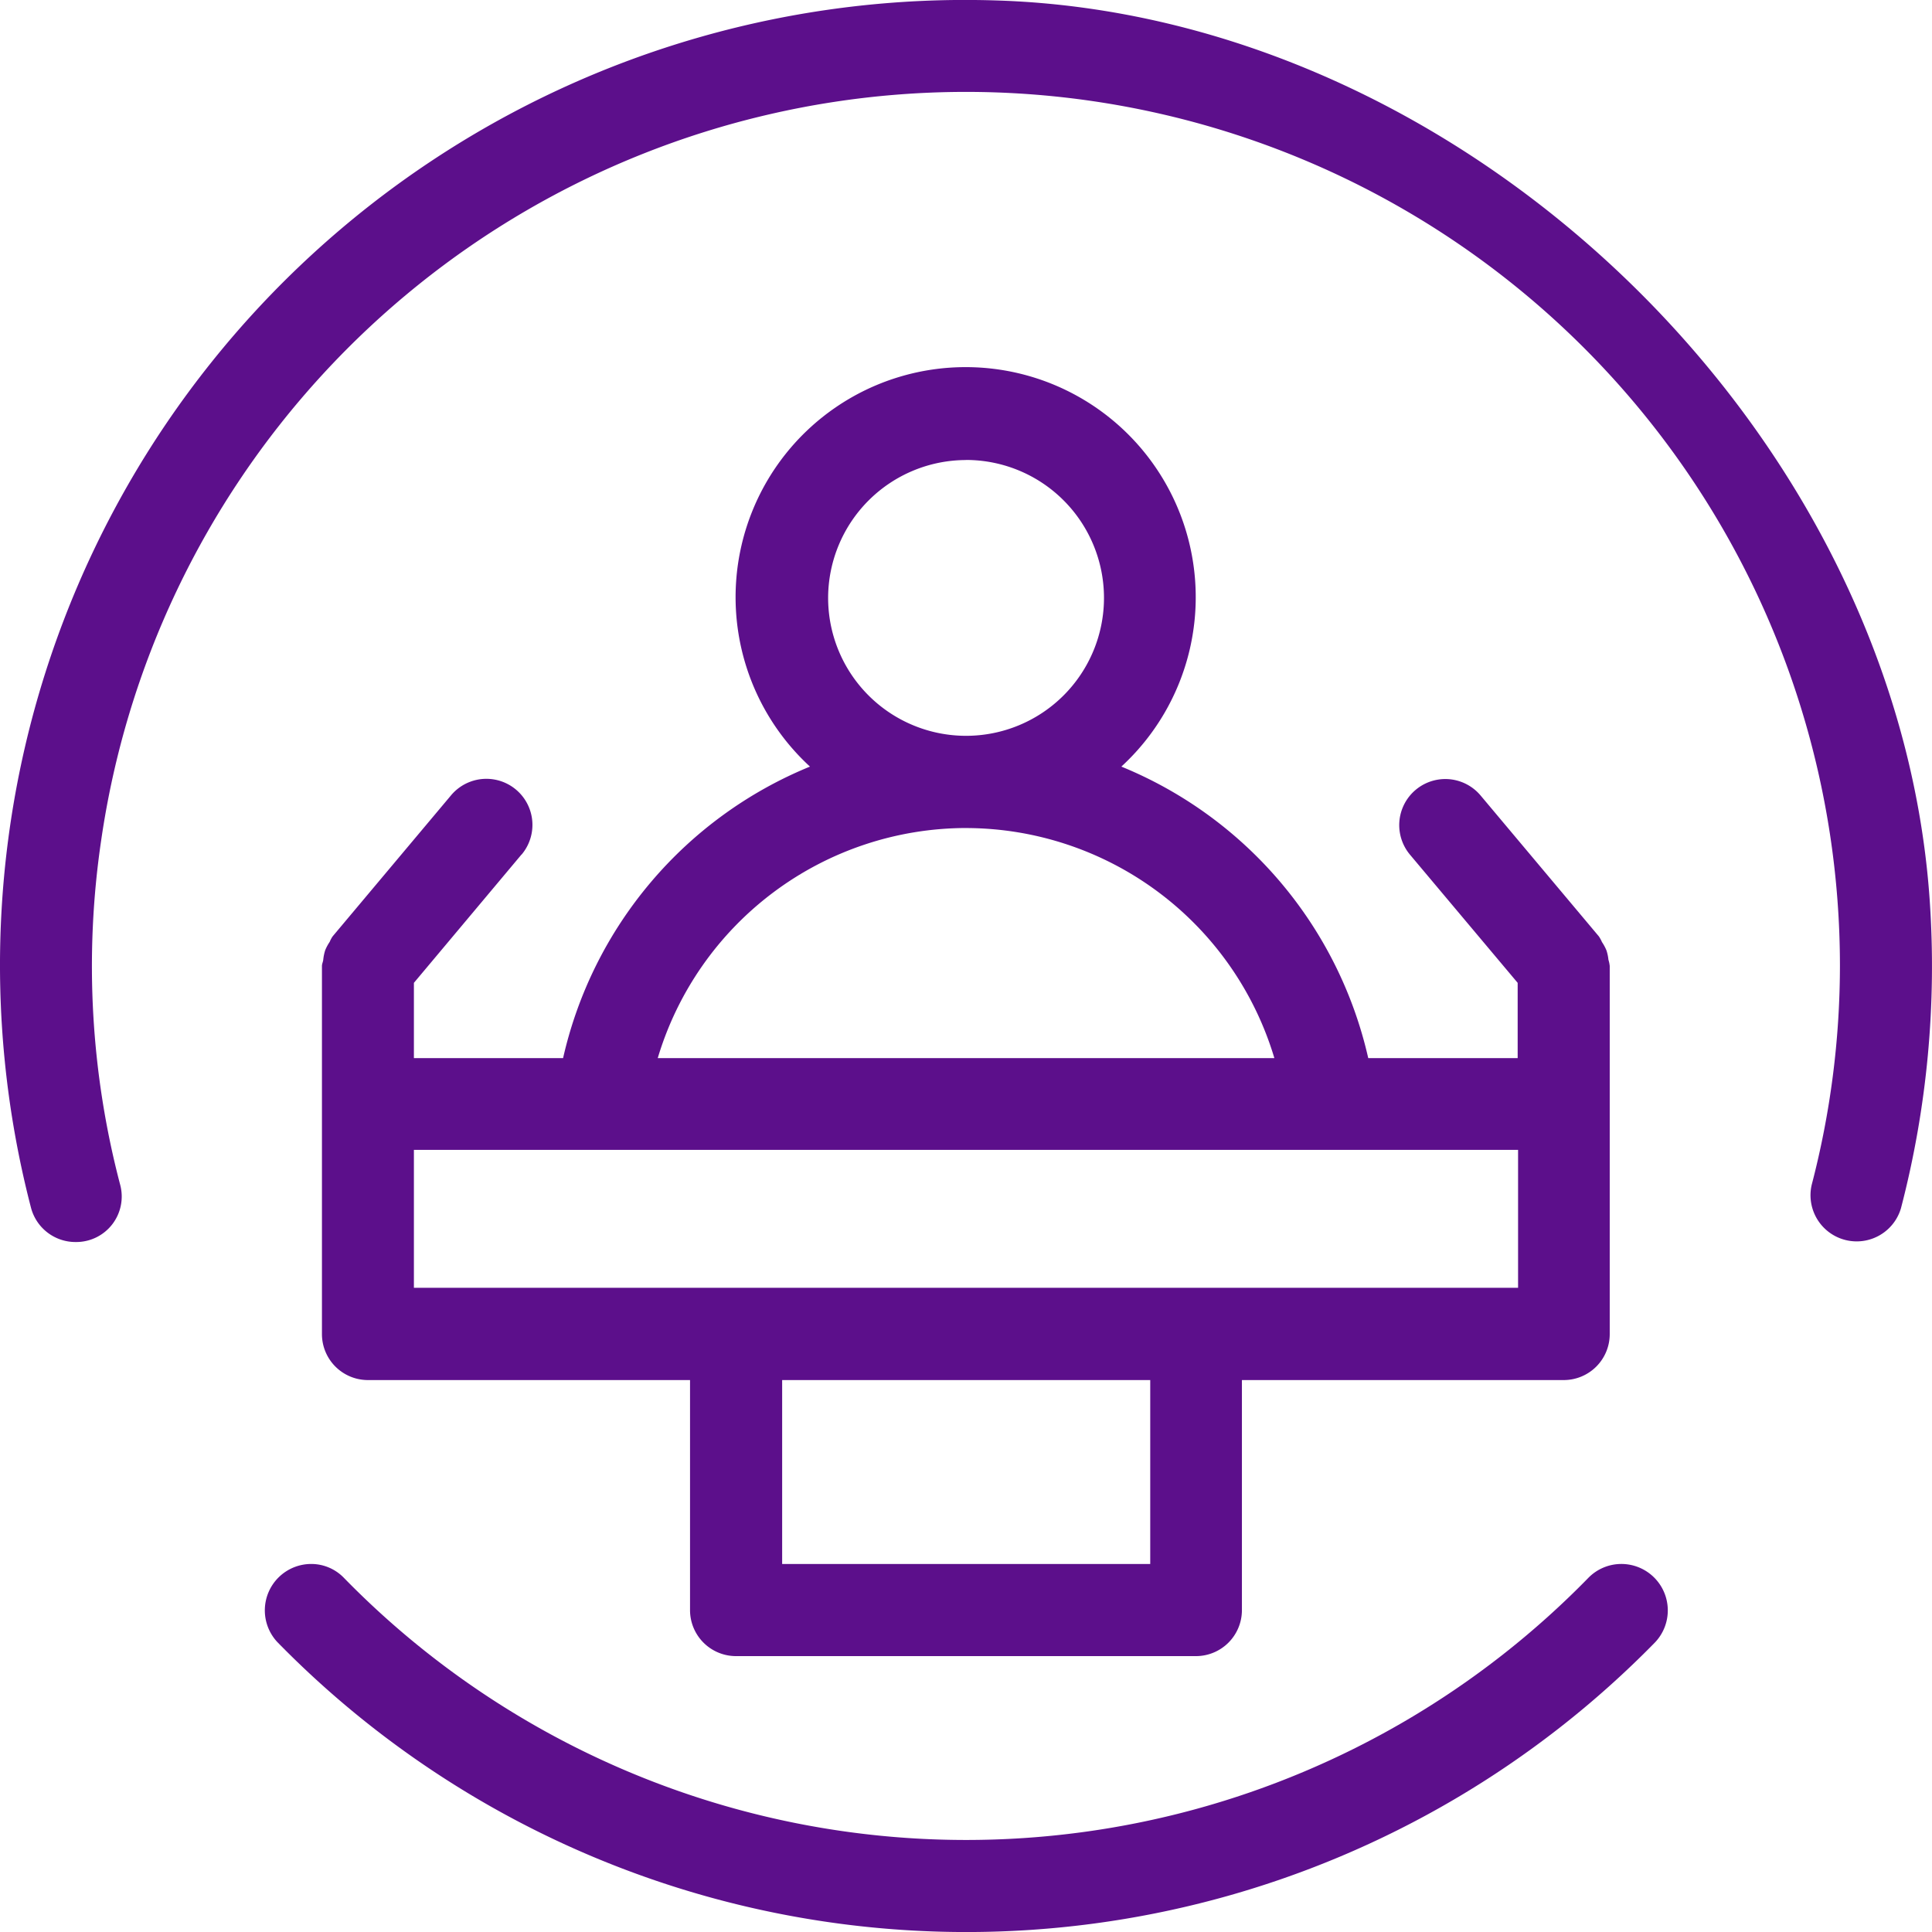
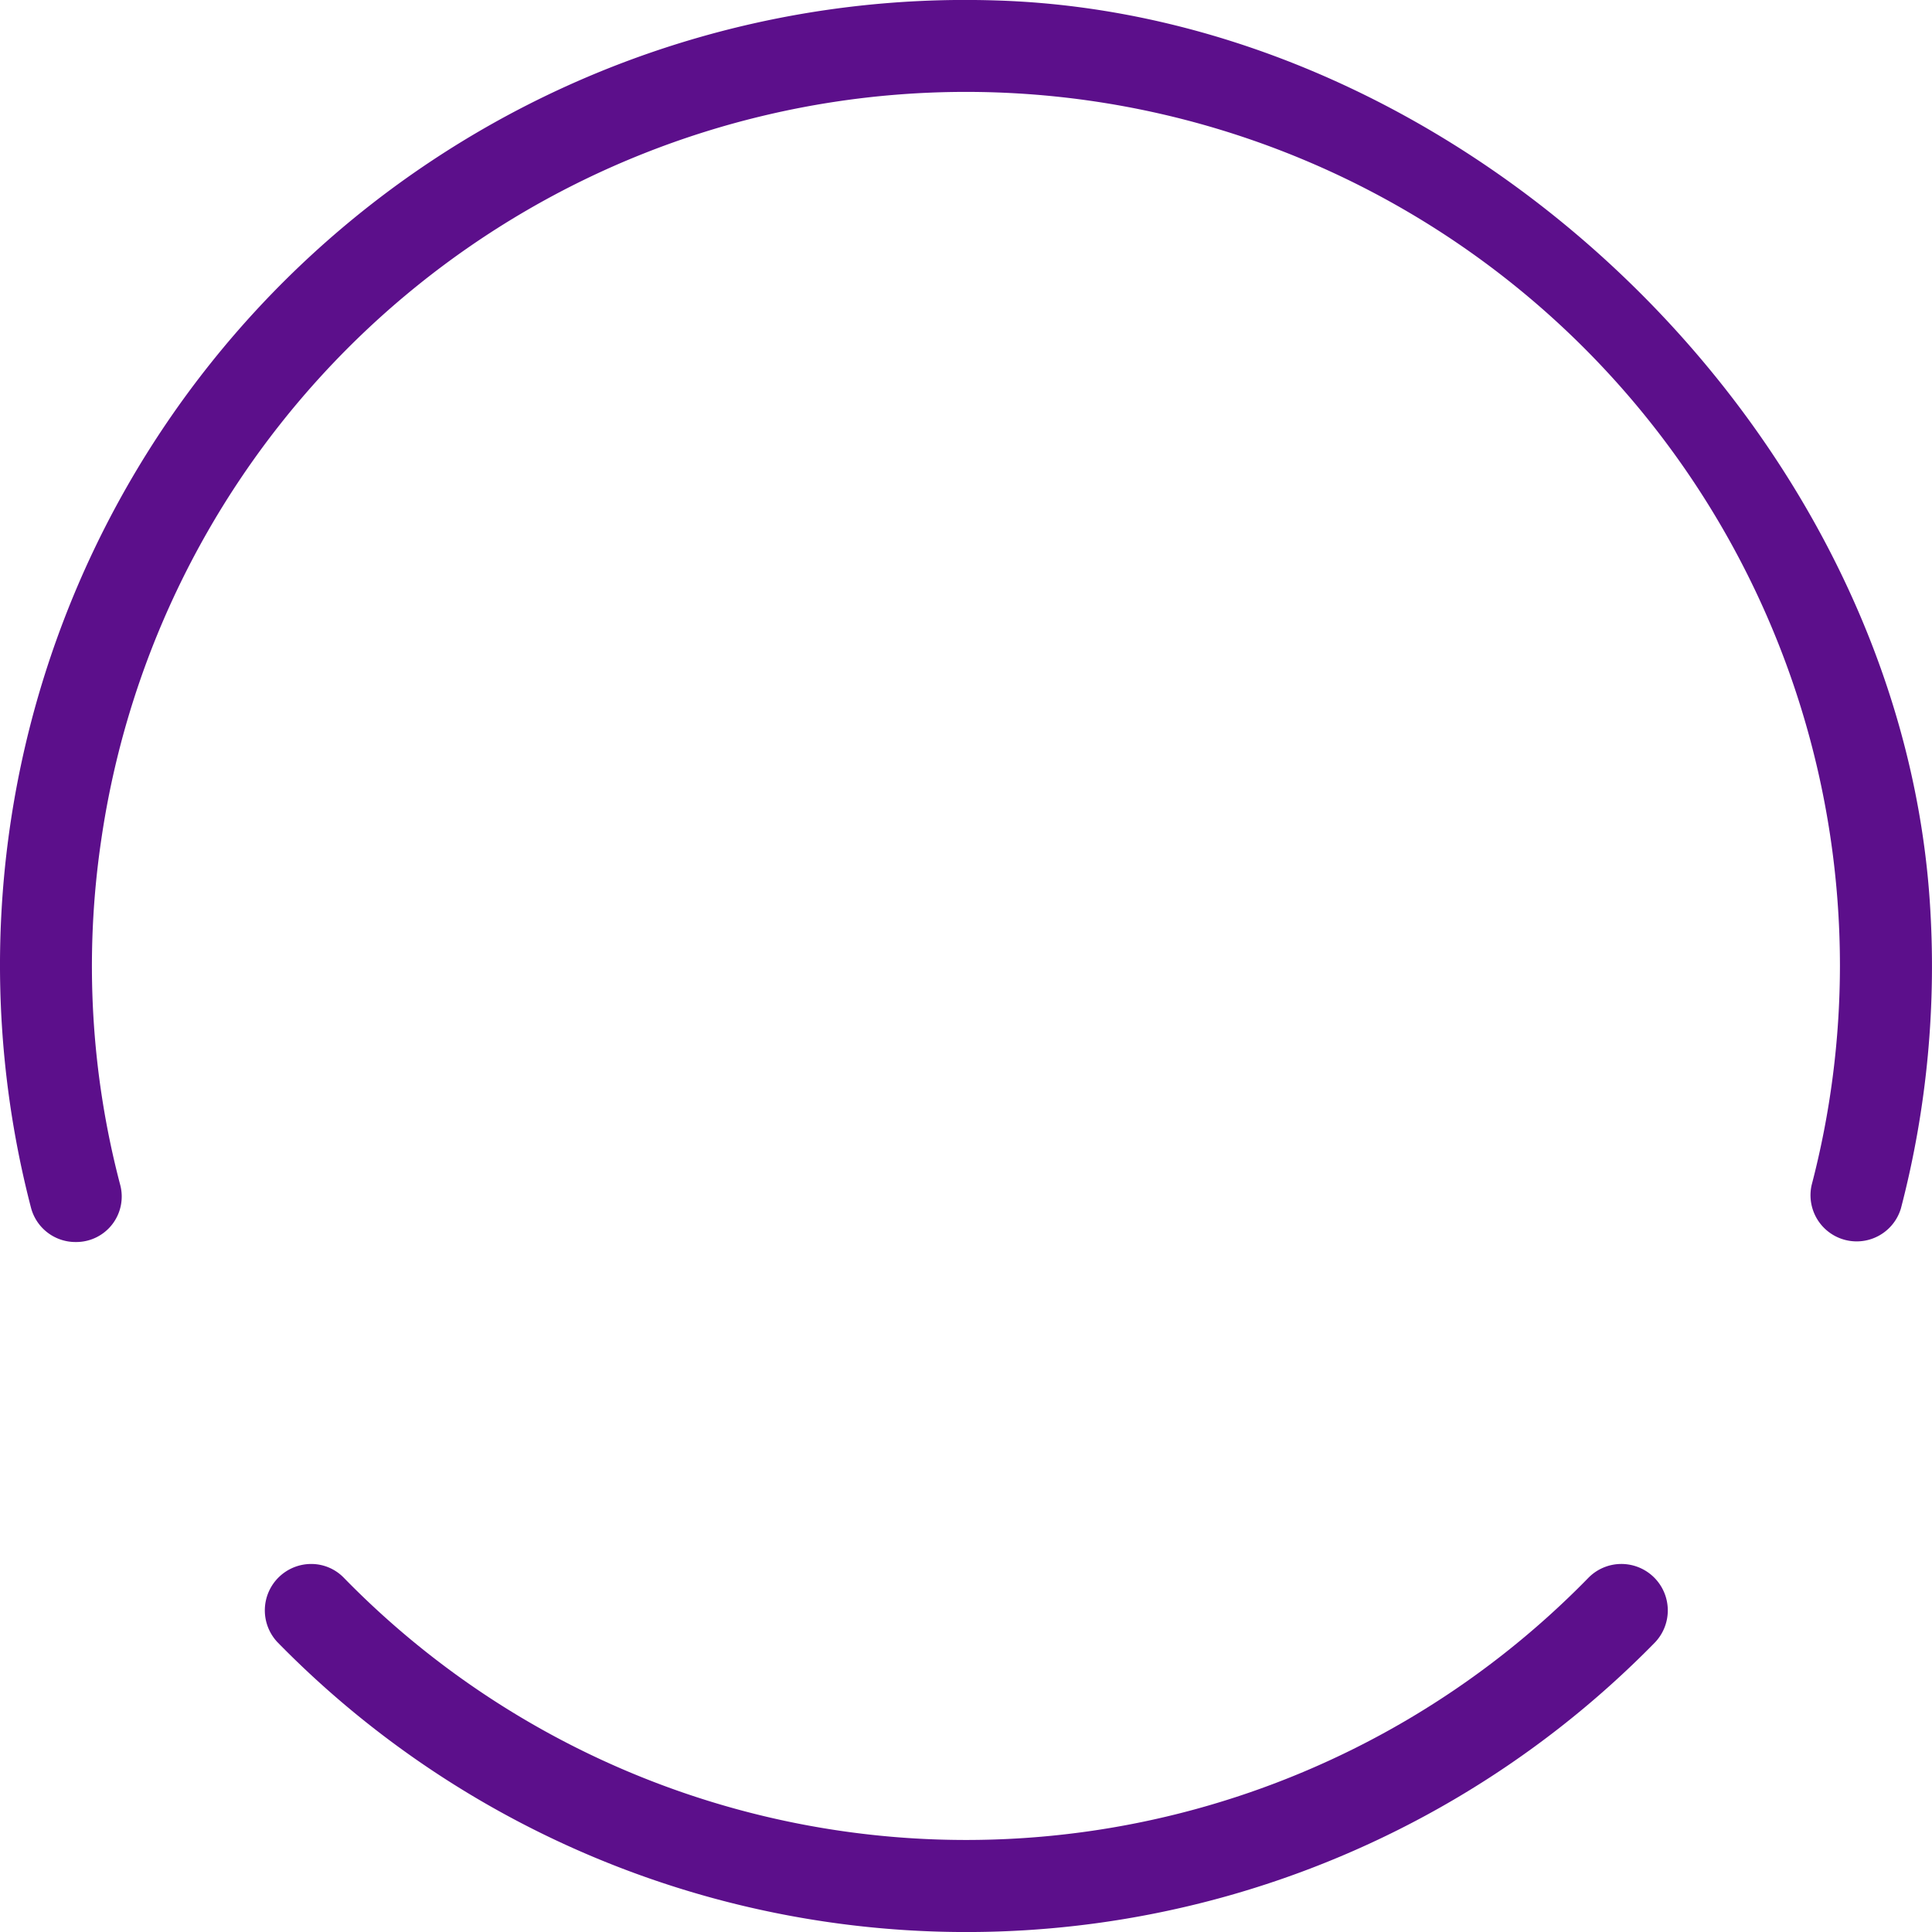
<svg xmlns="http://www.w3.org/2000/svg" width="71.436" height="71.438" viewBox="0 0 71.436 71.438">
  <defs>
    <style>
      .cls-1 {
        fill: #5c0f8b;
      }
    </style>
  </defs>
  <g id="组_87" data-name="组 87" transform="translate(-64 -63.994)">
-     <path id="路径_123" data-name="路径 123" class="cls-1" d="M220.683,252.687a1.7,1.7,0,0,0-2.607-2.193l-4.377,5.214a1.041,1.041,0,0,0-.112.207,1.678,1.678,0,0,0-.167.311,1.712,1.712,0,0,0-.072.351c-.008.08-.048.151-.048.231v13.61a1.7,1.7,0,0,0,1.7,1.7H226.91v8.507a1.7,1.7,0,0,0,1.7,1.7h17.006a1.7,1.7,0,0,0,1.7-1.7v-8.507h11.9a1.7,1.7,0,0,0,1.7-1.7v-13.61a1.192,1.192,0,0,0-.048-.231,1.639,1.639,0,0,0-.072-.343,1.679,1.679,0,0,0-.167-.311,1.319,1.319,0,0,0-.112-.207l-4.377-5.214a1.7,1.7,0,0,0-2.607,2.193l3.979,4.736v2.783h-5.525a15.3,15.3,0,0,0-9.129-10.779,8.507,8.507,0,1,0-11.513,0,15.3,15.3,0,0,0-9.129,10.779H216.7v-2.783l3.978-4.744Zm23.233,26.231h-13.6v-6.8h13.61v6.8Zm-6.8-40.821a5.1,5.1,0,1,1-5.1,5.1A5.107,5.107,0,0,1,237.115,238.1Zm0,13.61a11.921,11.921,0,0,1,11.4,8.507h-22.8A11.921,11.921,0,0,1,237.115,251.706Zm-15.308,11.9h35.719v5.1H216.7v-5.1Z" transform="translate(-137.396 -157.096)" />
    <path id="路径_124" data-name="路径 124" class="cls-1" d="M135.35,97.265c-1.2-17.333-17.174-32.737-34.539-33.255a35.687,35.687,0,0,0-35.663,44.648,1.7,1.7,0,0,0,1.658,1.26,1.682,1.682,0,0,0,1.642-2.1,31.8,31.8,0,0,1-.71-12.733,32.313,32.313,0,0,1,64.294,4.632,32.144,32.144,0,0,1-1.044,8.085,1.707,1.707,0,0,0,3.3.869A35.493,35.493,0,0,0,135.35,97.265Zm-11.417,24.557a1.71,1.71,0,0,0-1.2.51,32.153,32.153,0,0,1-46.02,0,1.677,1.677,0,0,0-1.2-.51,1.716,1.716,0,0,0-1.26,2.886,35.627,35.627,0,0,0,50.947.008A1.717,1.717,0,0,0,123.932,121.822Z" />
  </g>
</svg>